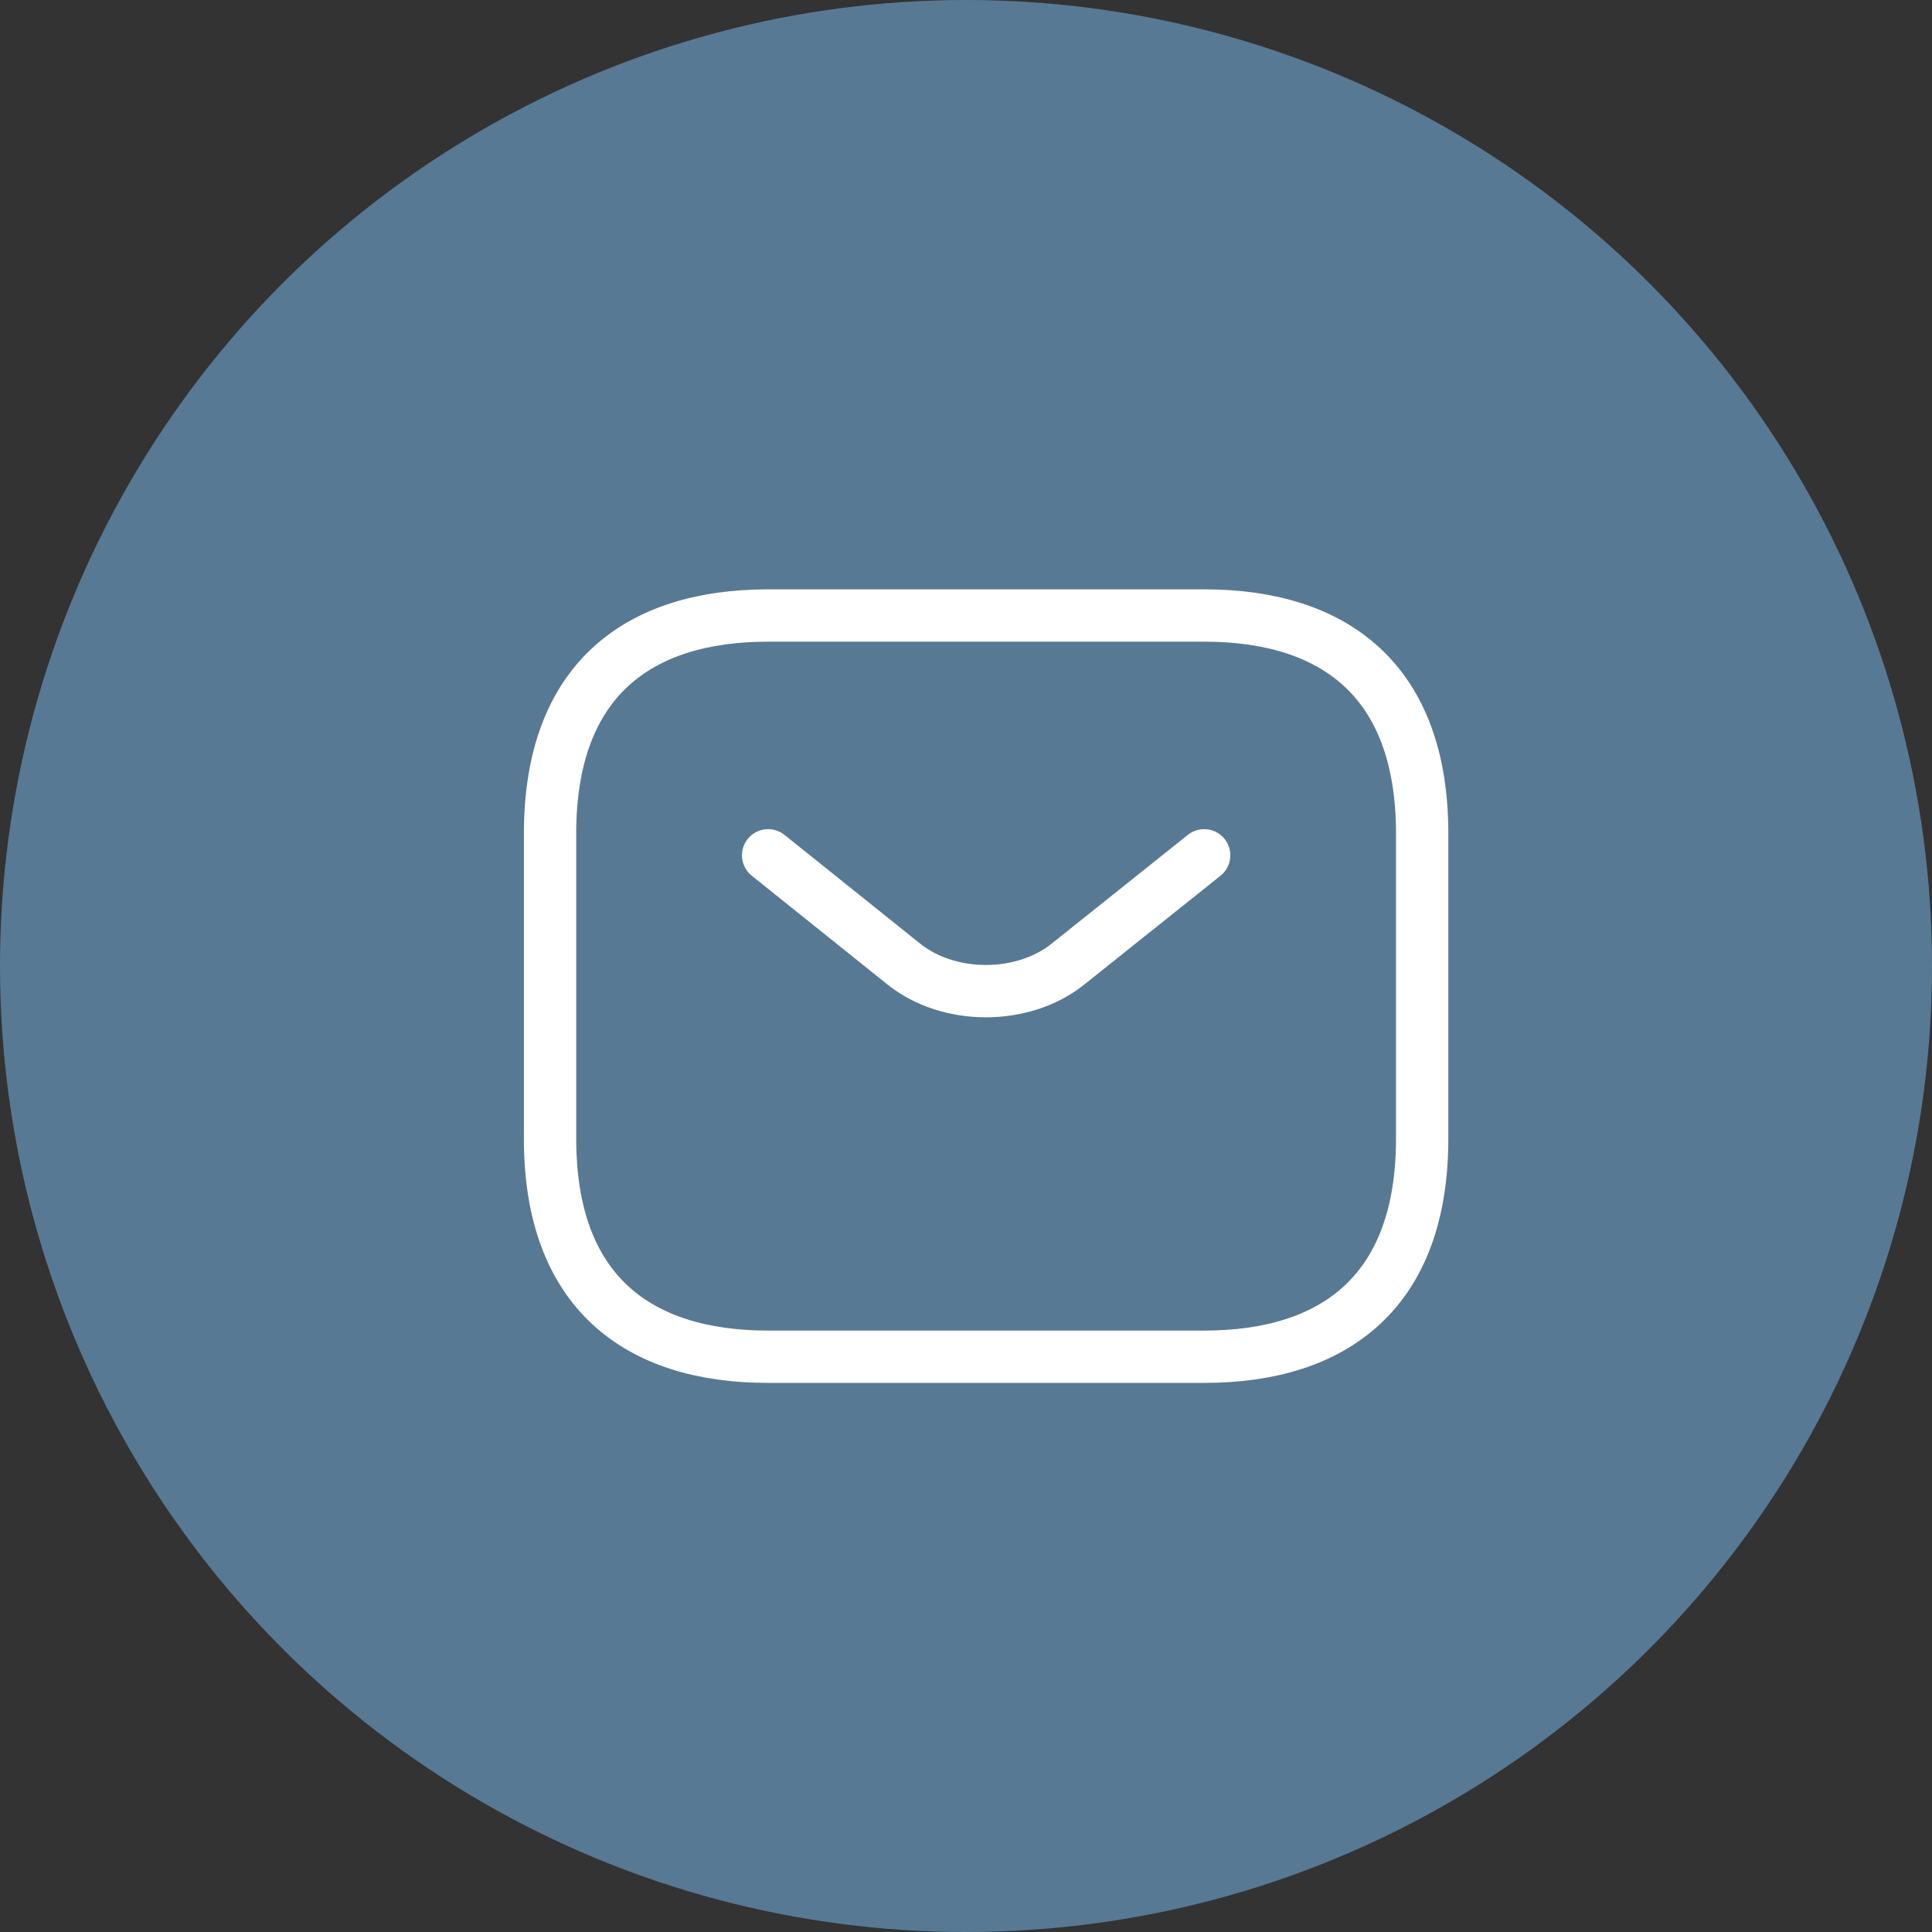
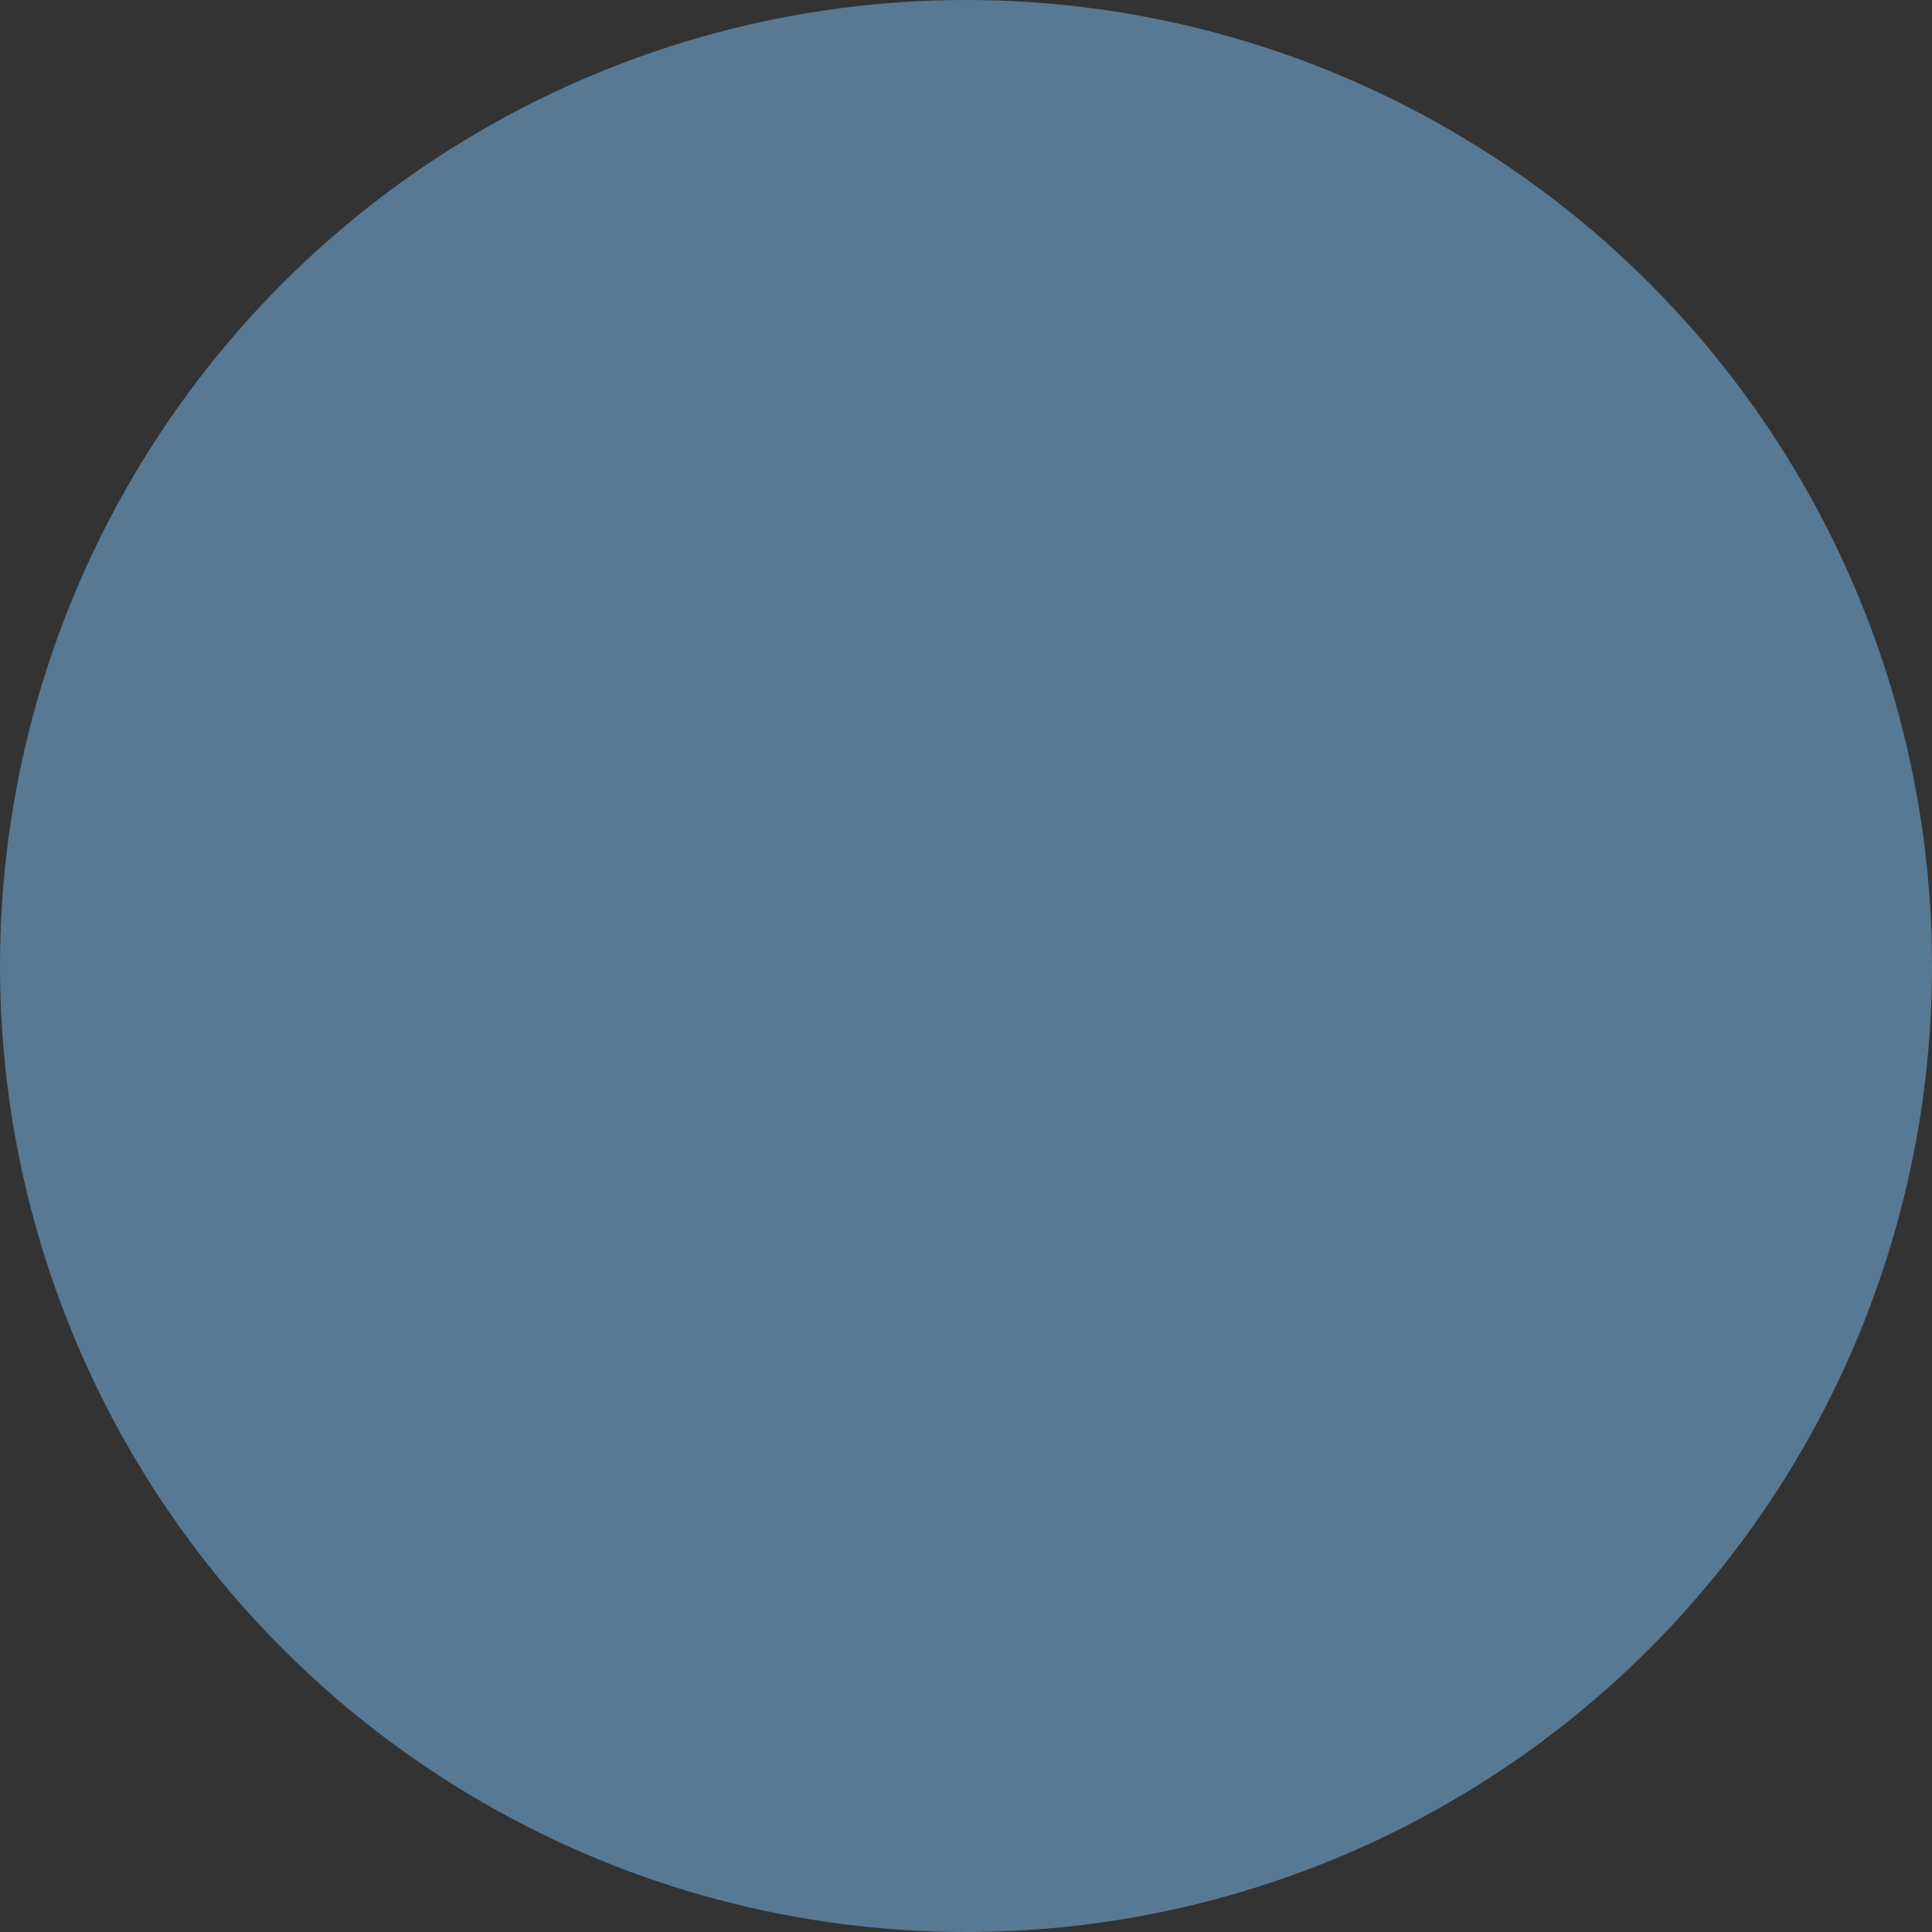
<svg xmlns="http://www.w3.org/2000/svg" width="48" height="48" viewBox="0 0 48 48" fill="none">
  <rect x="0" y="0" width="48" height="48" fill="#333333" stroke="none" />
  <circle cx="24" cy="24" r="24" fill="#587994" />
-   <path d="M29.916 33.708H19.083C15.833 33.708 13.666 32.083 13.666 28.292V20.708C13.666 16.917 15.833 15.292 19.083 15.292H29.916C33.166 15.292 35.333 16.917 35.333 20.708V28.292C35.333 32.083 33.166 33.708 29.916 33.708Z" stroke="white" stroke-width="1.3" stroke-miterlimit="10" stroke-linecap="round" stroke-linejoin="round" />
-   <path d="M29.917 21.25L26.526 23.958C25.41 24.847 23.579 24.847 22.463 23.958L19.084 21.25" stroke="white" stroke-width="1.3" stroke-miterlimit="10" stroke-linecap="round" stroke-linejoin="round" />
</svg>